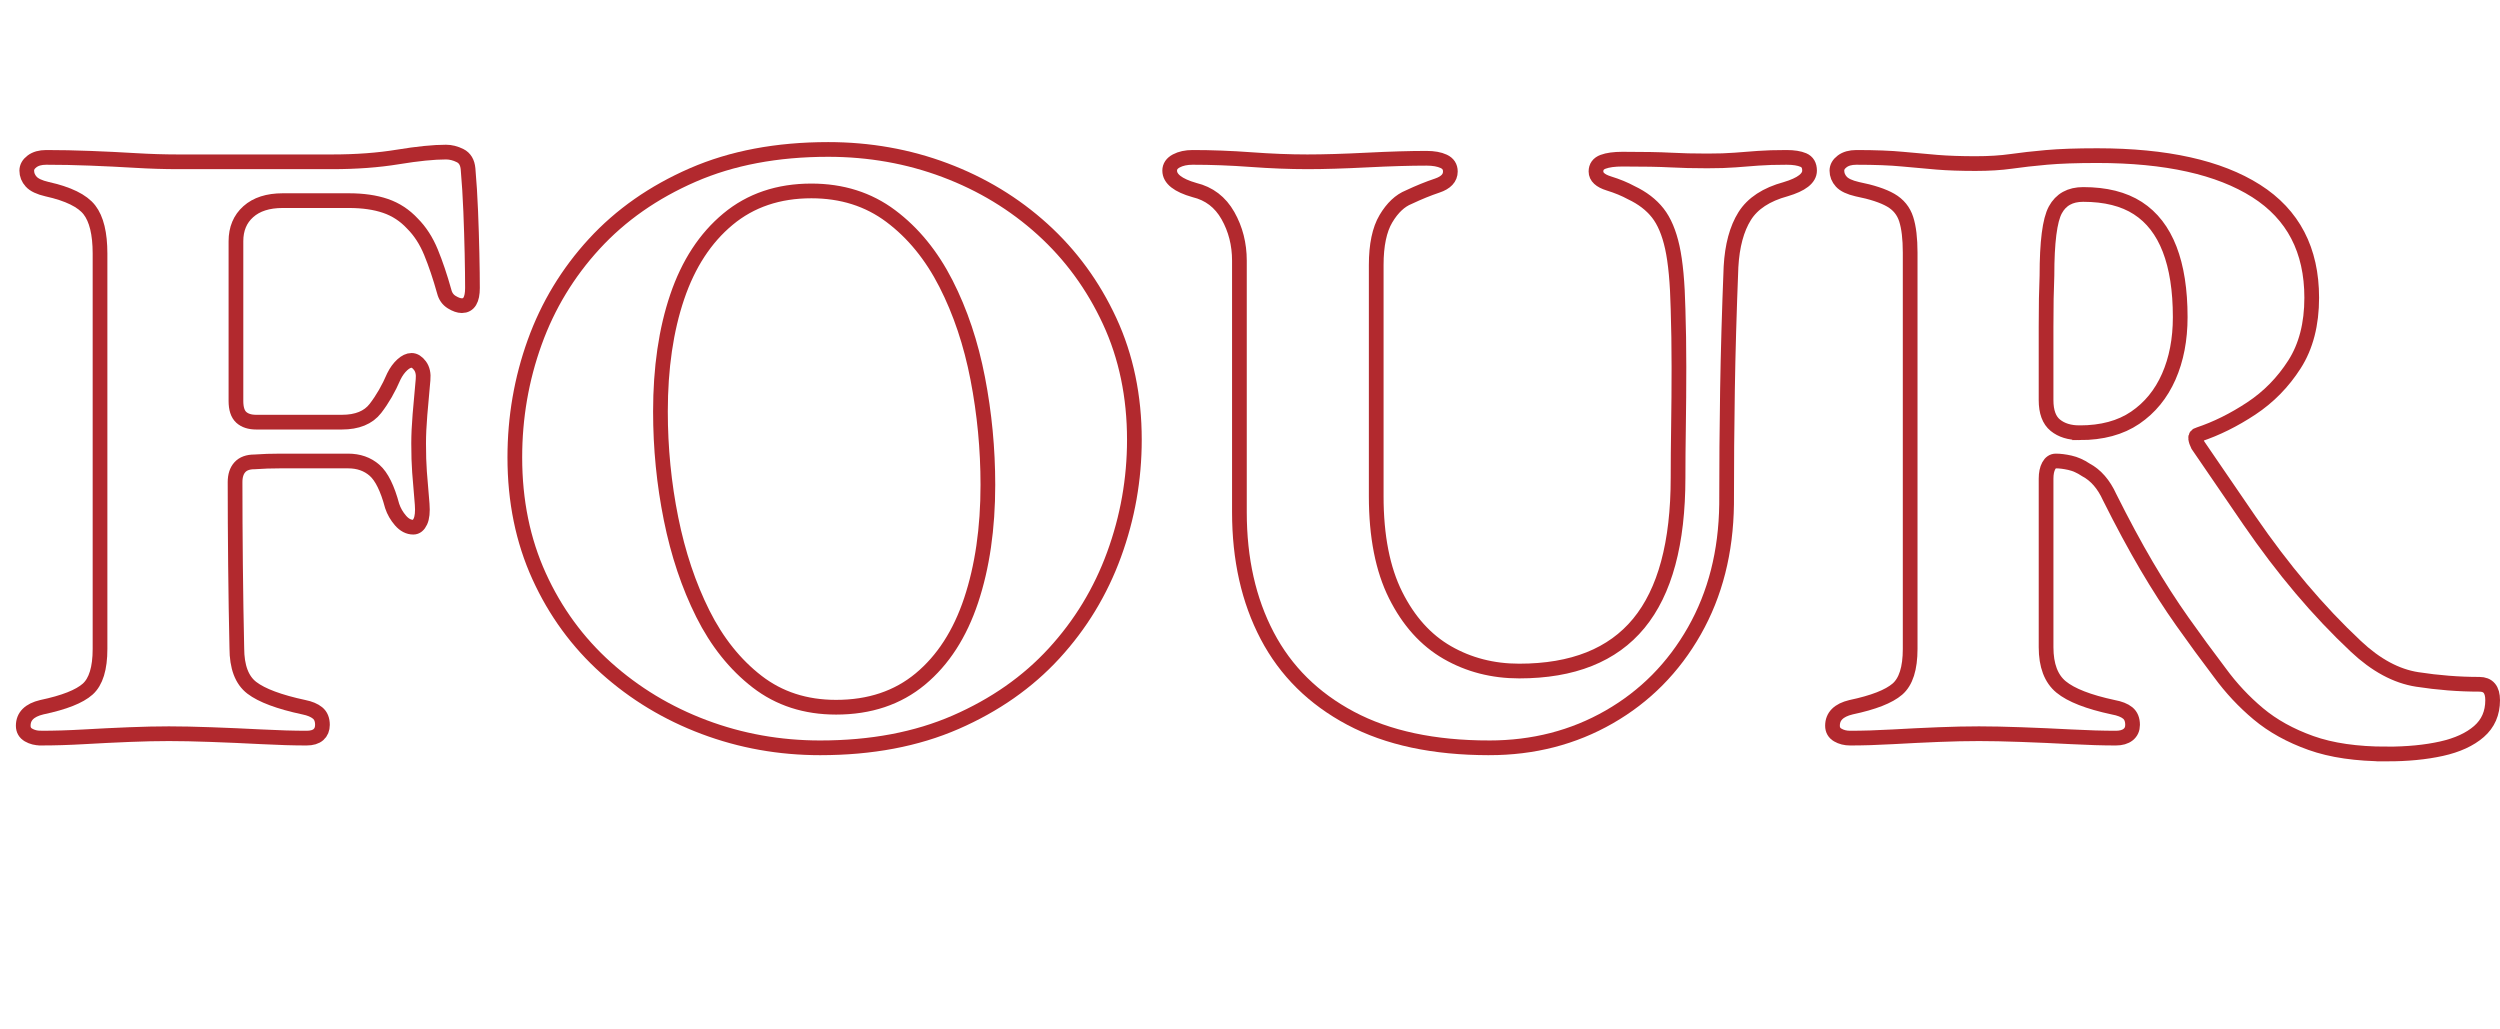
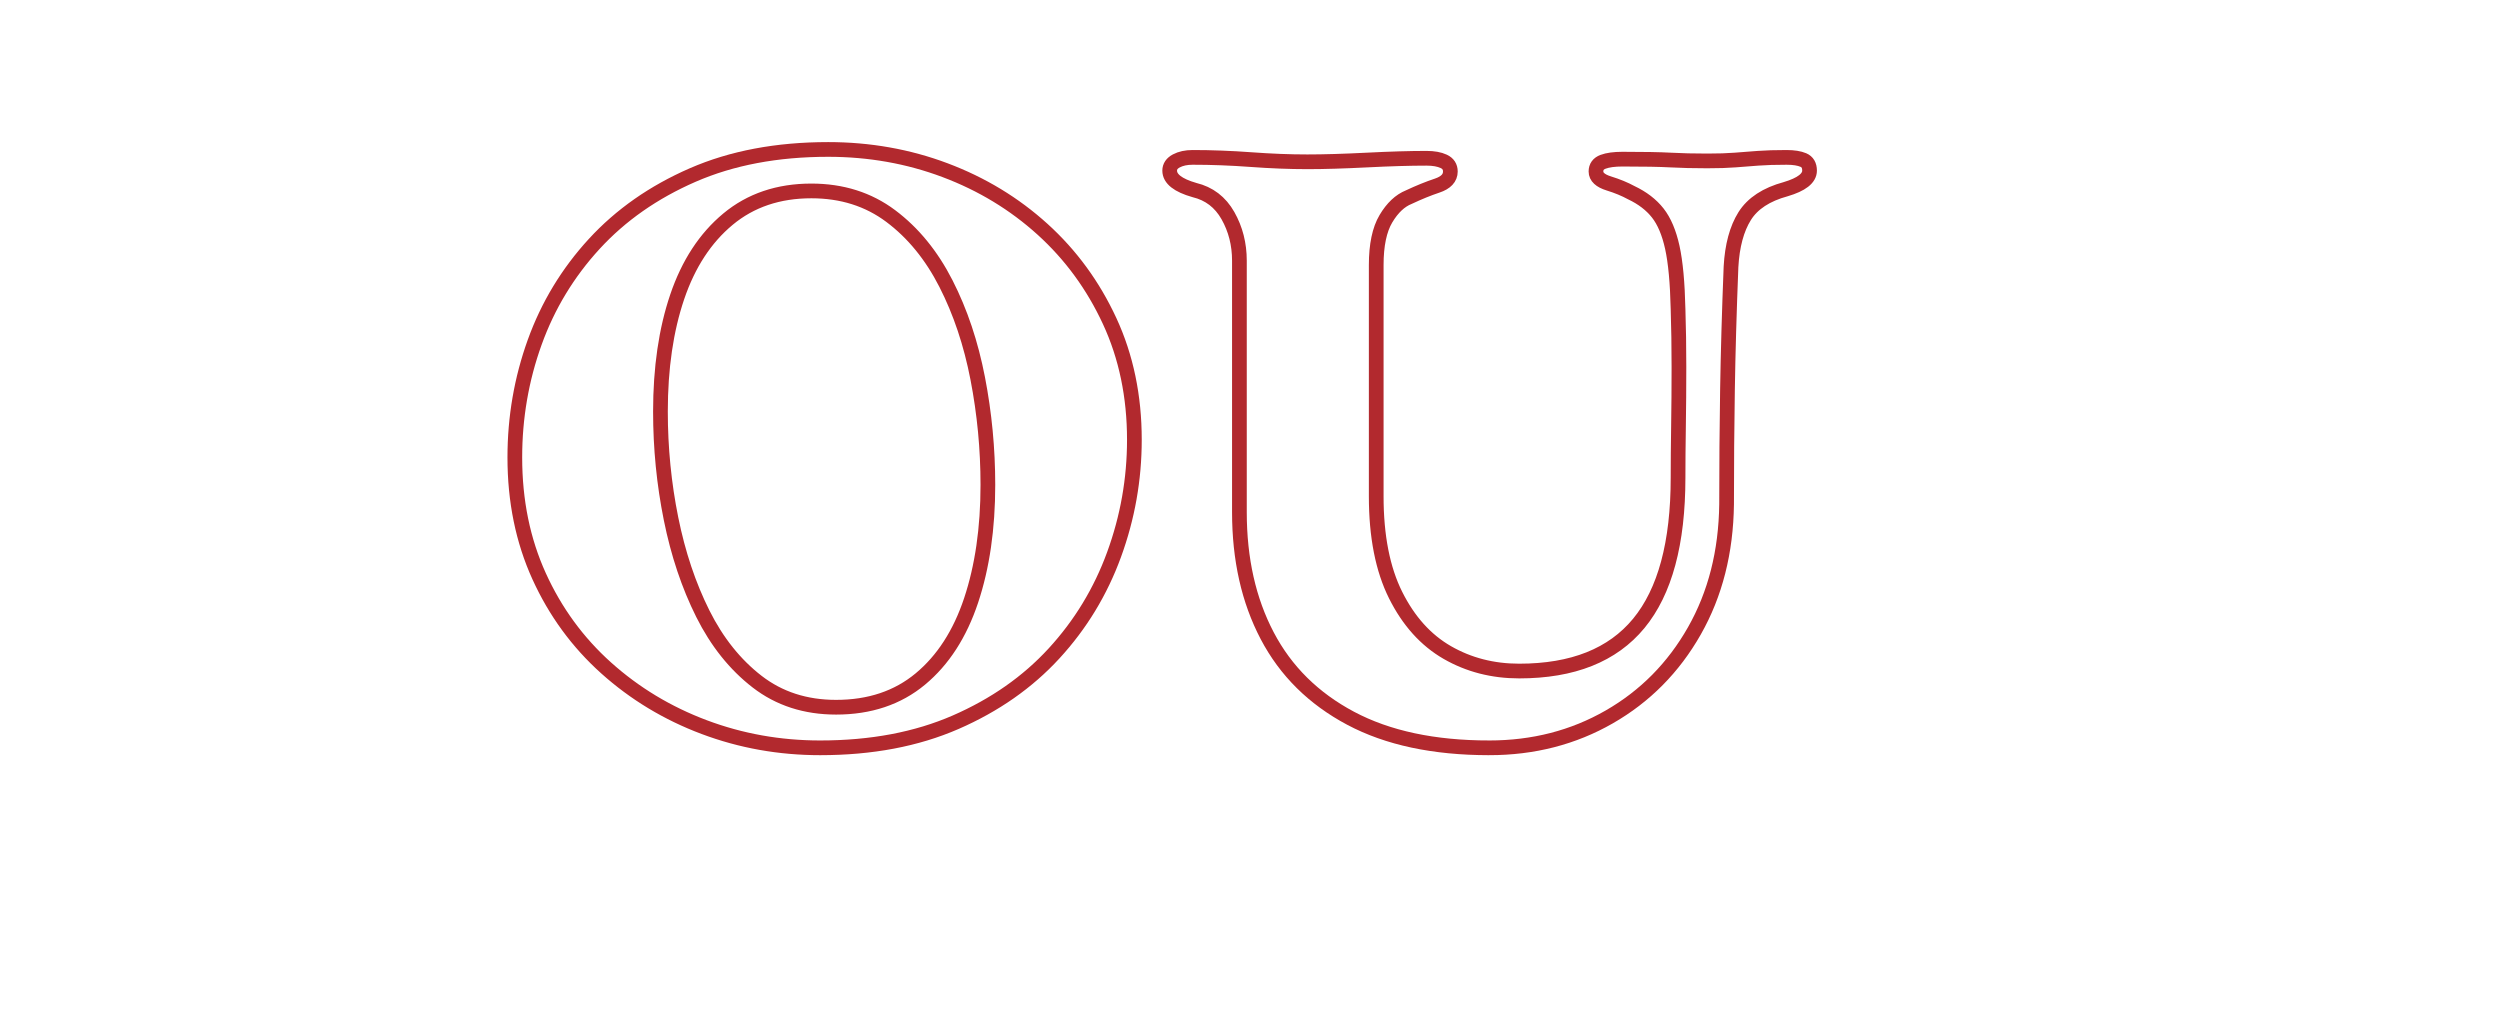
<svg xmlns="http://www.w3.org/2000/svg" id="Layer_1" data-name="Layer 1" viewBox="0 0 339.92 139.88">
  <defs>
    <style>
      .cls-1 {
        fill: none;
        stroke: #b2292e;
        stroke-miterlimit: 10;
        stroke-width: 2px;
      }
    </style>
  </defs>
-   <path class="cls-1" d="M5.56,100.36c-.64,0-1.2-.14-1.68-.42-.48-.28-.72-.7-.72-1.26,0-1.28.84-2.12,2.52-2.52,3.04-.64,5.12-1.46,6.24-2.46,1.12-1,1.68-2.82,1.68-5.46v-53.76c0-2.72-.48-4.7-1.44-5.94-.96-1.24-2.88-2.18-5.76-2.82-1.04-.24-1.76-.58-2.16-1.02-.4-.44-.6-.94-.6-1.5,0-.48.24-.9.72-1.26.48-.36,1.12-.54,1.92-.54,1.92,0,3.92.04,6,.12,2.08.08,4.12.18,6.12.3,2,.12,3.92.18,5.76.18h21c3.28,0,6.26-.22,8.94-.66,2.68-.44,4.86-.66,6.54-.66.64,0,1.28.16,1.92.48.64.32,1,.92,1.08,1.8.16,1.84.28,3.76.36,5.76.08,2,.14,3.92.18,5.76.04,1.84.06,3.4.06,4.68,0,1.6-.48,2.4-1.44,2.4-.4,0-.86-.16-1.38-.48-.52-.32-.86-.8-1.02-1.44-.56-2-1.16-3.78-1.8-5.34-.64-1.56-1.48-2.86-2.52-3.9-1.04-1.12-2.26-1.92-3.66-2.4-1.4-.48-3.06-.72-4.98-.72h-9c-2,0-3.56.5-4.68,1.5-1.12,1-1.68,2.34-1.68,4.02v21.72c0,1.04.24,1.78.72,2.22.48.44,1.16.66,2.04.66h11.64c2.08,0,3.6-.62,4.56-1.86.96-1.24,1.8-2.7,2.52-4.38.32-.64.7-1.16,1.14-1.56.44-.4.86-.6,1.26-.6s.78.24,1.14.72c.36.48.5,1.12.42,1.92-.16,1.68-.3,3.26-.42,4.74-.12,1.48-.18,2.78-.18,3.9,0,1.52.04,2.82.12,3.9.08,1.08.2,2.54.36,4.38.08,1.04,0,1.82-.24,2.34-.24.52-.56.78-.96.78-.64,0-1.22-.3-1.74-.9-.52-.6-.9-1.26-1.14-1.98-.64-2.4-1.44-4.02-2.4-4.86s-2.16-1.26-3.6-1.26h-9.18c-1.24,0-2.42.04-3.54.12-.88,0-1.54.24-1.98.72-.44.48-.66,1.16-.66,2.04,0,3.6.02,7.36.06,11.28.04,3.92.1,7.68.18,11.28,0,2.56.68,4.36,2.04,5.4,1.36,1.04,3.72,1.92,7.08,2.64.8.16,1.42.42,1.86.78.44.36.66.9.66,1.62,0,.56-.18,1-.54,1.32-.36.32-.9.48-1.62.48-1.76,0-3.8-.06-6.12-.18-2.32-.12-4.6-.22-6.84-.3-2.24-.08-4.16-.12-5.76-.12s-3.4.04-5.4.12c-2,.08-4.04.18-6.12.3-2.08.12-4.04.18-5.88.18Z" />
  <path class="cls-1" d="M111.52,101.68c-5.52,0-10.78-.94-15.78-2.82-5-1.88-9.44-4.56-13.32-8.04-3.88-3.48-6.92-7.64-9.12-12.48-2.2-4.84-3.3-10.22-3.3-16.14,0-5.44.9-10.66,2.7-15.66,1.8-5,4.5-9.46,8.1-13.38,3.6-3.92,8.06-7.04,13.38-9.36,5.32-2.32,11.46-3.48,18.42-3.48,5.6,0,10.9.94,15.9,2.82,5,1.88,9.42,4.56,13.26,8.04,3.84,3.48,6.88,7.64,9.12,12.48,2.24,4.84,3.36,10.22,3.36,16.14,0,5.36-.92,10.56-2.76,15.6-1.84,5.04-4.56,9.52-8.16,13.44-3.6,3.92-8.06,7.04-13.38,9.36-5.32,2.32-11.46,3.48-18.42,3.48ZM113.68,96.16c4.56,0,8.38-1.28,11.46-3.84,3.08-2.56,5.38-6.12,6.9-10.68,1.52-4.56,2.28-9.8,2.28-15.72,0-4.88-.46-9.7-1.38-14.46-.92-4.76-2.36-9.06-4.32-12.9-1.96-3.84-4.46-6.9-7.5-9.18-3.04-2.28-6.64-3.42-10.8-3.42-4.48,0-8.26,1.28-11.34,3.84-3.08,2.56-5.38,6.08-6.9,10.56-1.52,4.48-2.28,9.68-2.28,15.6,0,4.96.48,9.82,1.44,14.58.96,4.76,2.4,9.06,4.32,12.9,1.92,3.84,4.38,6.92,7.38,9.24,3,2.32,6.58,3.48,10.74,3.48Z" />
  <path class="cls-1" d="M202.48,101.68c-7.52,0-13.8-1.34-18.84-4.02-5.04-2.68-8.82-6.42-11.34-11.22-2.52-4.8-3.78-10.4-3.78-16.8v-34.2c0-2.24-.52-4.28-1.56-6.12-1.04-1.84-2.56-3-4.56-3.48-2.24-.64-3.36-1.52-3.36-2.64,0-.56.3-1,.9-1.32.6-.32,1.34-.48,2.22-.48,2.56,0,5.2.1,7.92.3,2.72.2,5.28.3,7.68.3,2.24,0,4.94-.08,8.1-.24,3.16-.16,5.86-.24,8.1-.24.96,0,1.74.14,2.34.42.6.28.9.74.9,1.38,0,.88-.6,1.52-1.8,1.92-1.2.4-2.48.92-3.84,1.56-1.2.48-2.24,1.46-3.12,2.94-.88,1.48-1.32,3.58-1.32,6.3v31.44c0,5.44.88,9.92,2.64,13.44,1.76,3.52,4.1,6.12,7.02,7.8,2.92,1.68,6.18,2.52,9.78,2.52,7.28,0,12.7-2.16,16.26-6.48,3.56-4.32,5.34-10.92,5.34-19.8,0-2.08.02-4.42.06-7.02.04-2.6.06-5.28.06-8.04s-.04-5.38-.12-7.86c-.08-3.6-.34-6.4-.78-8.4-.44-2-1.1-3.56-1.98-4.68-.88-1.12-2.08-2.04-3.6-2.76-.88-.48-1.9-.9-3.06-1.26-1.16-.36-1.74-.9-1.74-1.62,0-.64.32-1.08.96-1.32.64-.24,1.52-.36,2.64-.36,2.88,0,5.06.04,6.54.12,1.48.08,3.14.12,4.98.12,1.52,0,2.78-.04,3.78-.12,1-.08,2.04-.16,3.12-.24,1.08-.08,2.38-.12,3.9-.12.96,0,1.72.12,2.28.36.56.24.84.72.84,1.44,0,1.04-1.08,1.88-3.24,2.52-2.64.72-4.5,1.94-5.58,3.66-1.08,1.72-1.7,4.02-1.86,6.9-.24,6.08-.4,11.66-.48,16.74-.08,5.08-.12,10.26-.12,15.54-.08,6.48-1.54,12.22-4.38,17.22-2.84,5-6.7,8.9-11.58,11.7-4.88,2.8-10.32,4.2-16.32,4.2Z" />
-   <path class="cls-1" d="M324.52,102.52c-4.08,0-7.52-.5-10.32-1.5-2.8-1-5.18-2.32-7.14-3.96-1.96-1.64-3.7-3.5-5.22-5.58-1.76-2.32-3.46-4.64-5.1-6.96-1.64-2.32-3.26-4.84-4.86-7.56-1.6-2.72-3.28-5.84-5.04-9.36-.8-1.76-1.88-3-3.24-3.72-.72-.48-1.44-.8-2.16-.96-.72-.16-1.36-.24-1.92-.24-.4,0-.72.22-.96.66-.24.44-.36,1.02-.36,1.74v22.92c0,2.48.68,4.28,2.04,5.4,1.36,1.12,3.72,2.04,7.08,2.76.88.16,1.54.42,1.98.78.44.36.66.9.66,1.62,0,.56-.2,1-.6,1.32-.4.32-.96.48-1.68.48-1.76,0-3.78-.06-6.06-.18-2.28-.12-4.54-.22-6.78-.3-2.24-.08-4.16-.12-5.76-.12-1.68,0-3.52.04-5.52.12-2,.08-4.06.18-6.18.3s-4.06.18-5.82.18c-.64,0-1.2-.14-1.68-.42-.48-.28-.72-.7-.72-1.26,0-1.28.84-2.12,2.52-2.52,3.04-.64,5.14-1.46,6.3-2.46,1.16-1,1.74-2.82,1.74-5.46v-53.88c0-1.92-.18-3.44-.54-4.56-.36-1.12-1.06-1.98-2.1-2.58-1.04-.6-2.56-1.1-4.56-1.5-1.04-.24-1.76-.58-2.16-1.02-.4-.44-.6-.94-.6-1.5,0-.48.24-.9.72-1.26.48-.36,1.12-.54,1.92-.54,2.56,0,4.66.08,6.3.24,1.64.16,3.2.3,4.68.42s3.22.18,5.22.18c1.84,0,3.46-.1,4.86-.3,1.4-.2,3-.38,4.8-.54,1.8-.16,4.1-.24,6.9-.24,9.36,0,16.56,1.6,21.6,4.8,5.04,3.2,7.56,8.04,7.56,14.52,0,3.6-.78,6.62-2.34,9.06-1.56,2.44-3.52,4.44-5.88,6-2.36,1.56-4.74,2.74-7.14,3.54-.32.08-.46.26-.42.54.04.28.14.58.3.9,2.4,3.52,4.74,6.94,7.02,10.26,2.28,3.32,4.62,6.4,7.02,9.24,2.4,2.84,4.88,5.46,7.44,7.86,2.72,2.56,5.5,4.06,8.34,4.5,2.84.44,5.66.66,8.46.66,1.2,0,1.8.72,1.8,2.16,0,1.76-.62,3.18-1.86,4.26-1.24,1.08-2.94,1.86-5.1,2.34-2.16.48-4.64.72-7.44.72ZM282.76,58.84c3.04,0,5.56-.68,7.56-2.04,2-1.36,3.52-3.22,4.56-5.58,1.04-2.36,1.56-5.06,1.56-8.1,0-3.68-.48-6.76-1.44-9.24-.96-2.48-2.4-4.34-4.32-5.58-1.92-1.24-4.4-1.86-7.44-1.86-1.76,0-3.02.7-3.78,2.1-.76,1.4-1.14,4.38-1.14,8.94-.08,1.84-.12,4.16-.12,6.96v9.96c0,1.6.42,2.74,1.26,3.42.84.68,1.94,1.02,3.3,1.02Z" />
</svg>